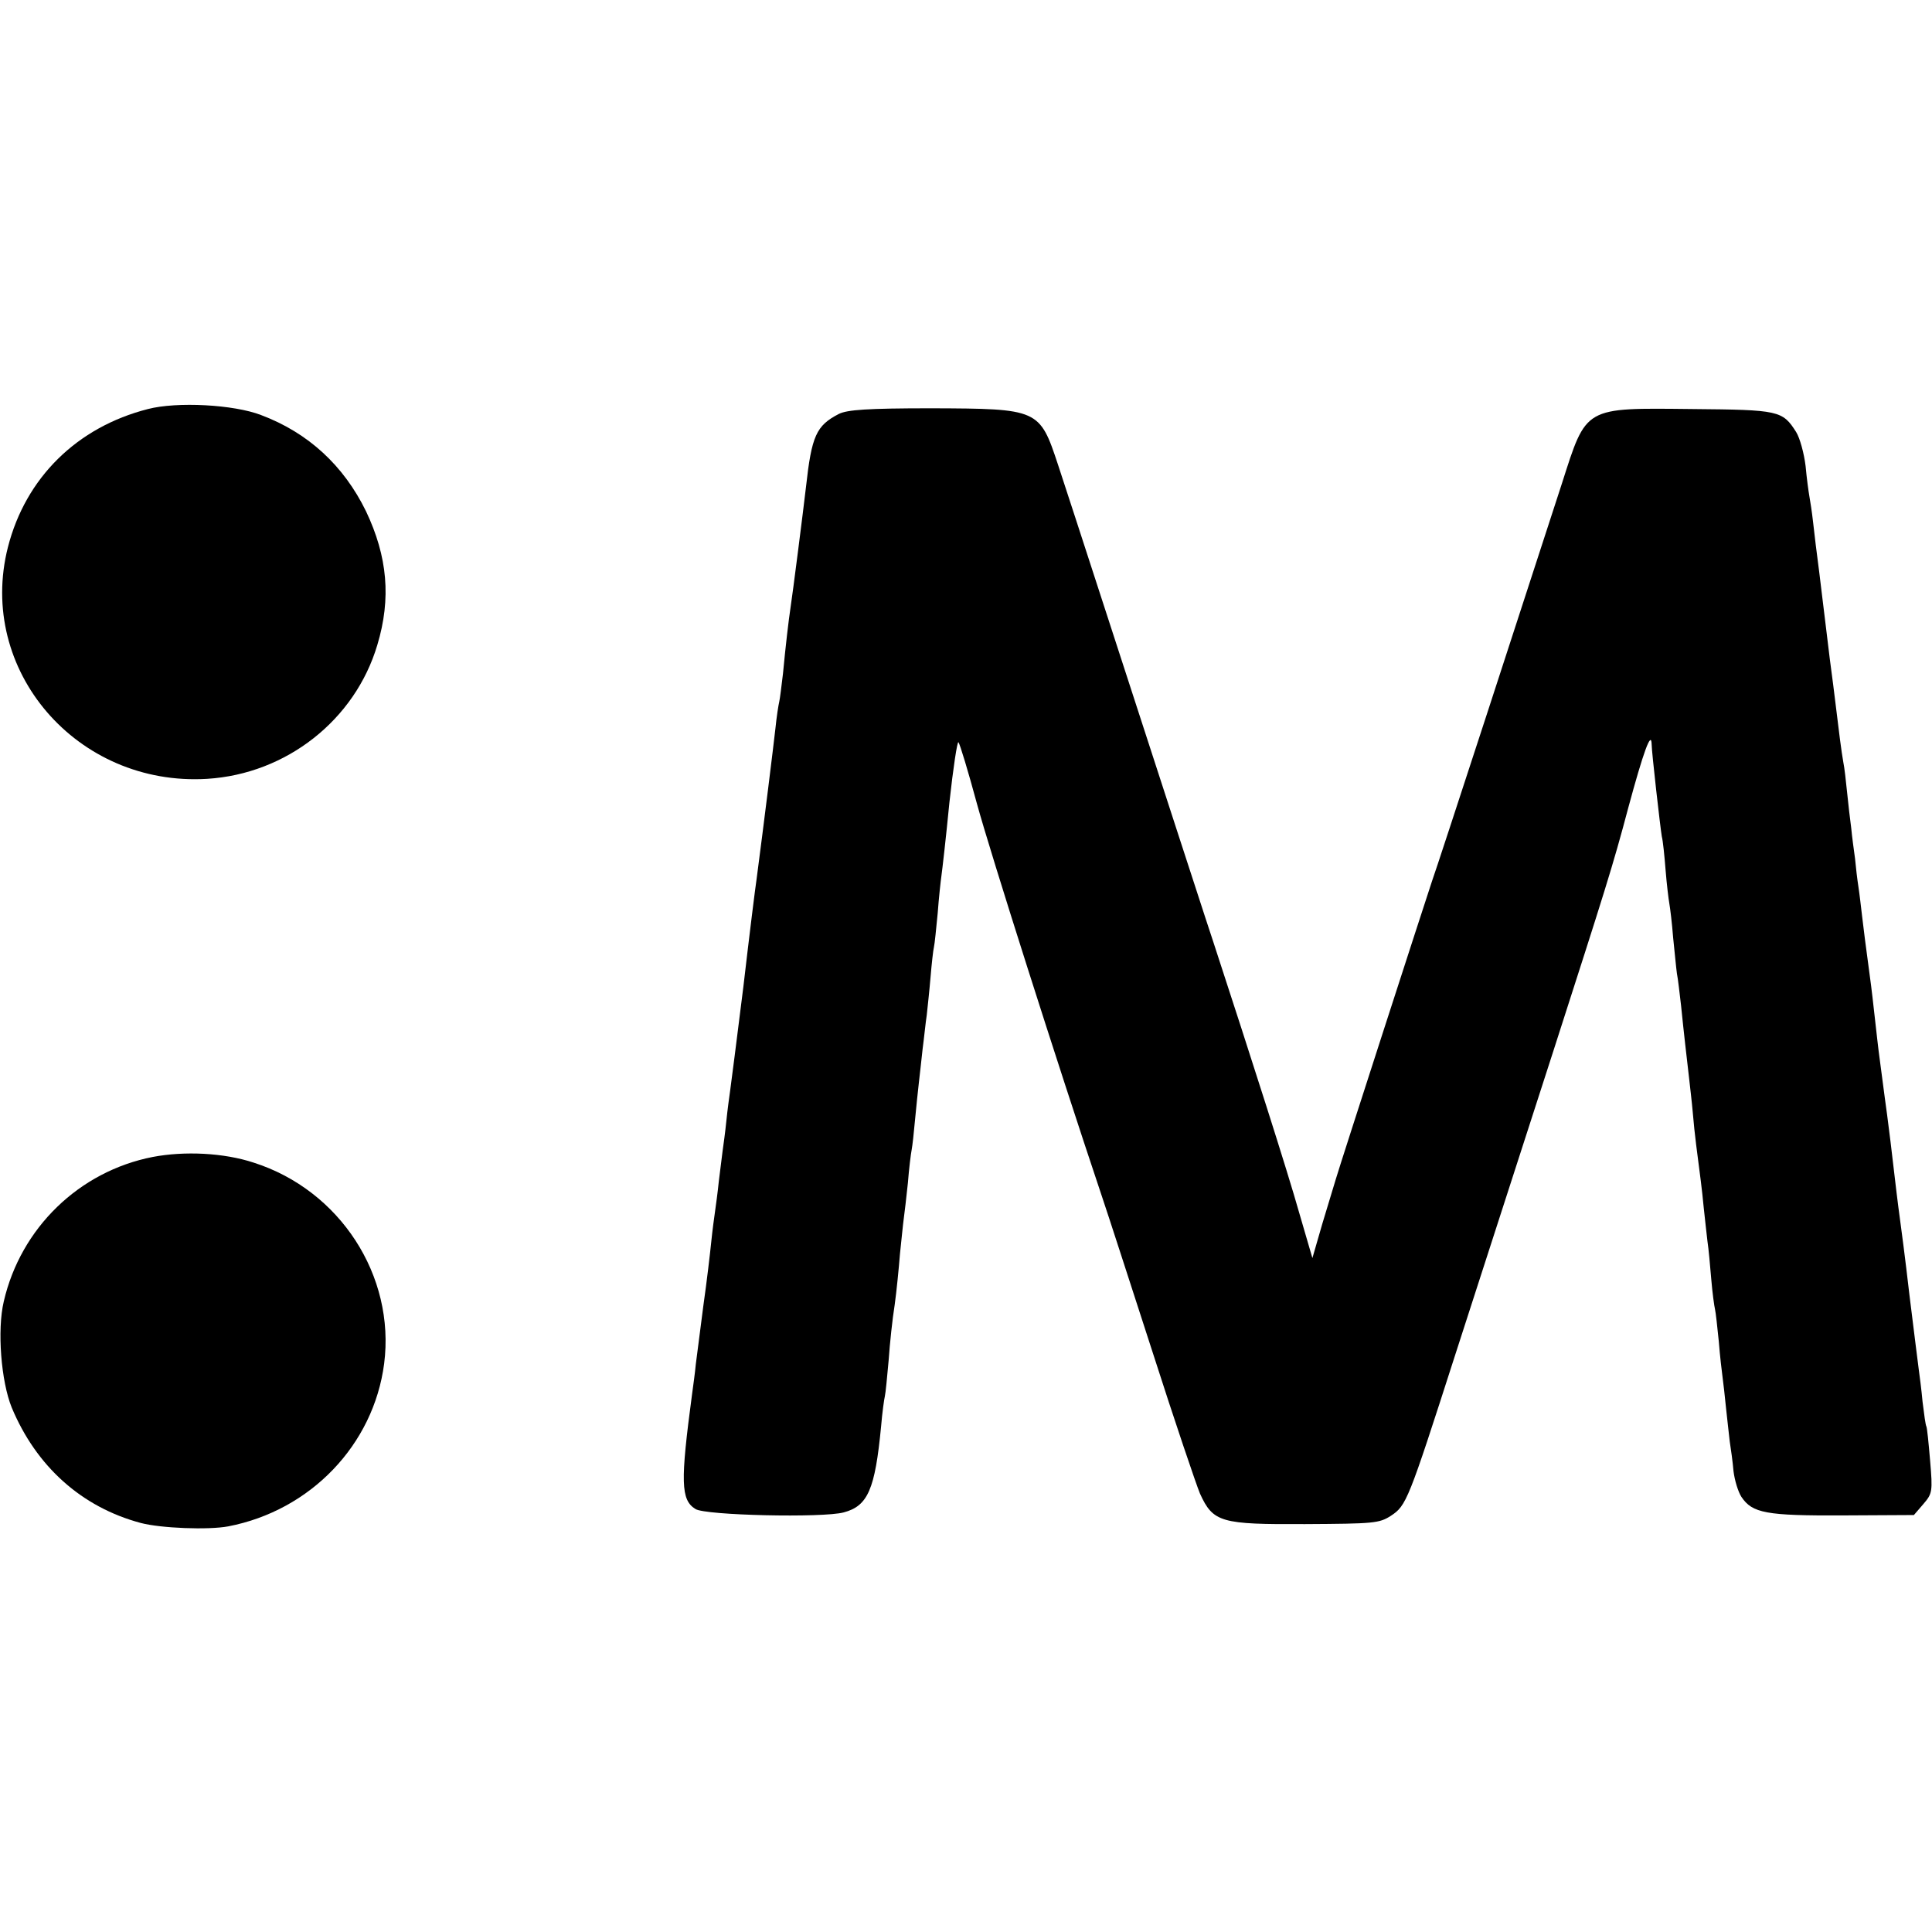
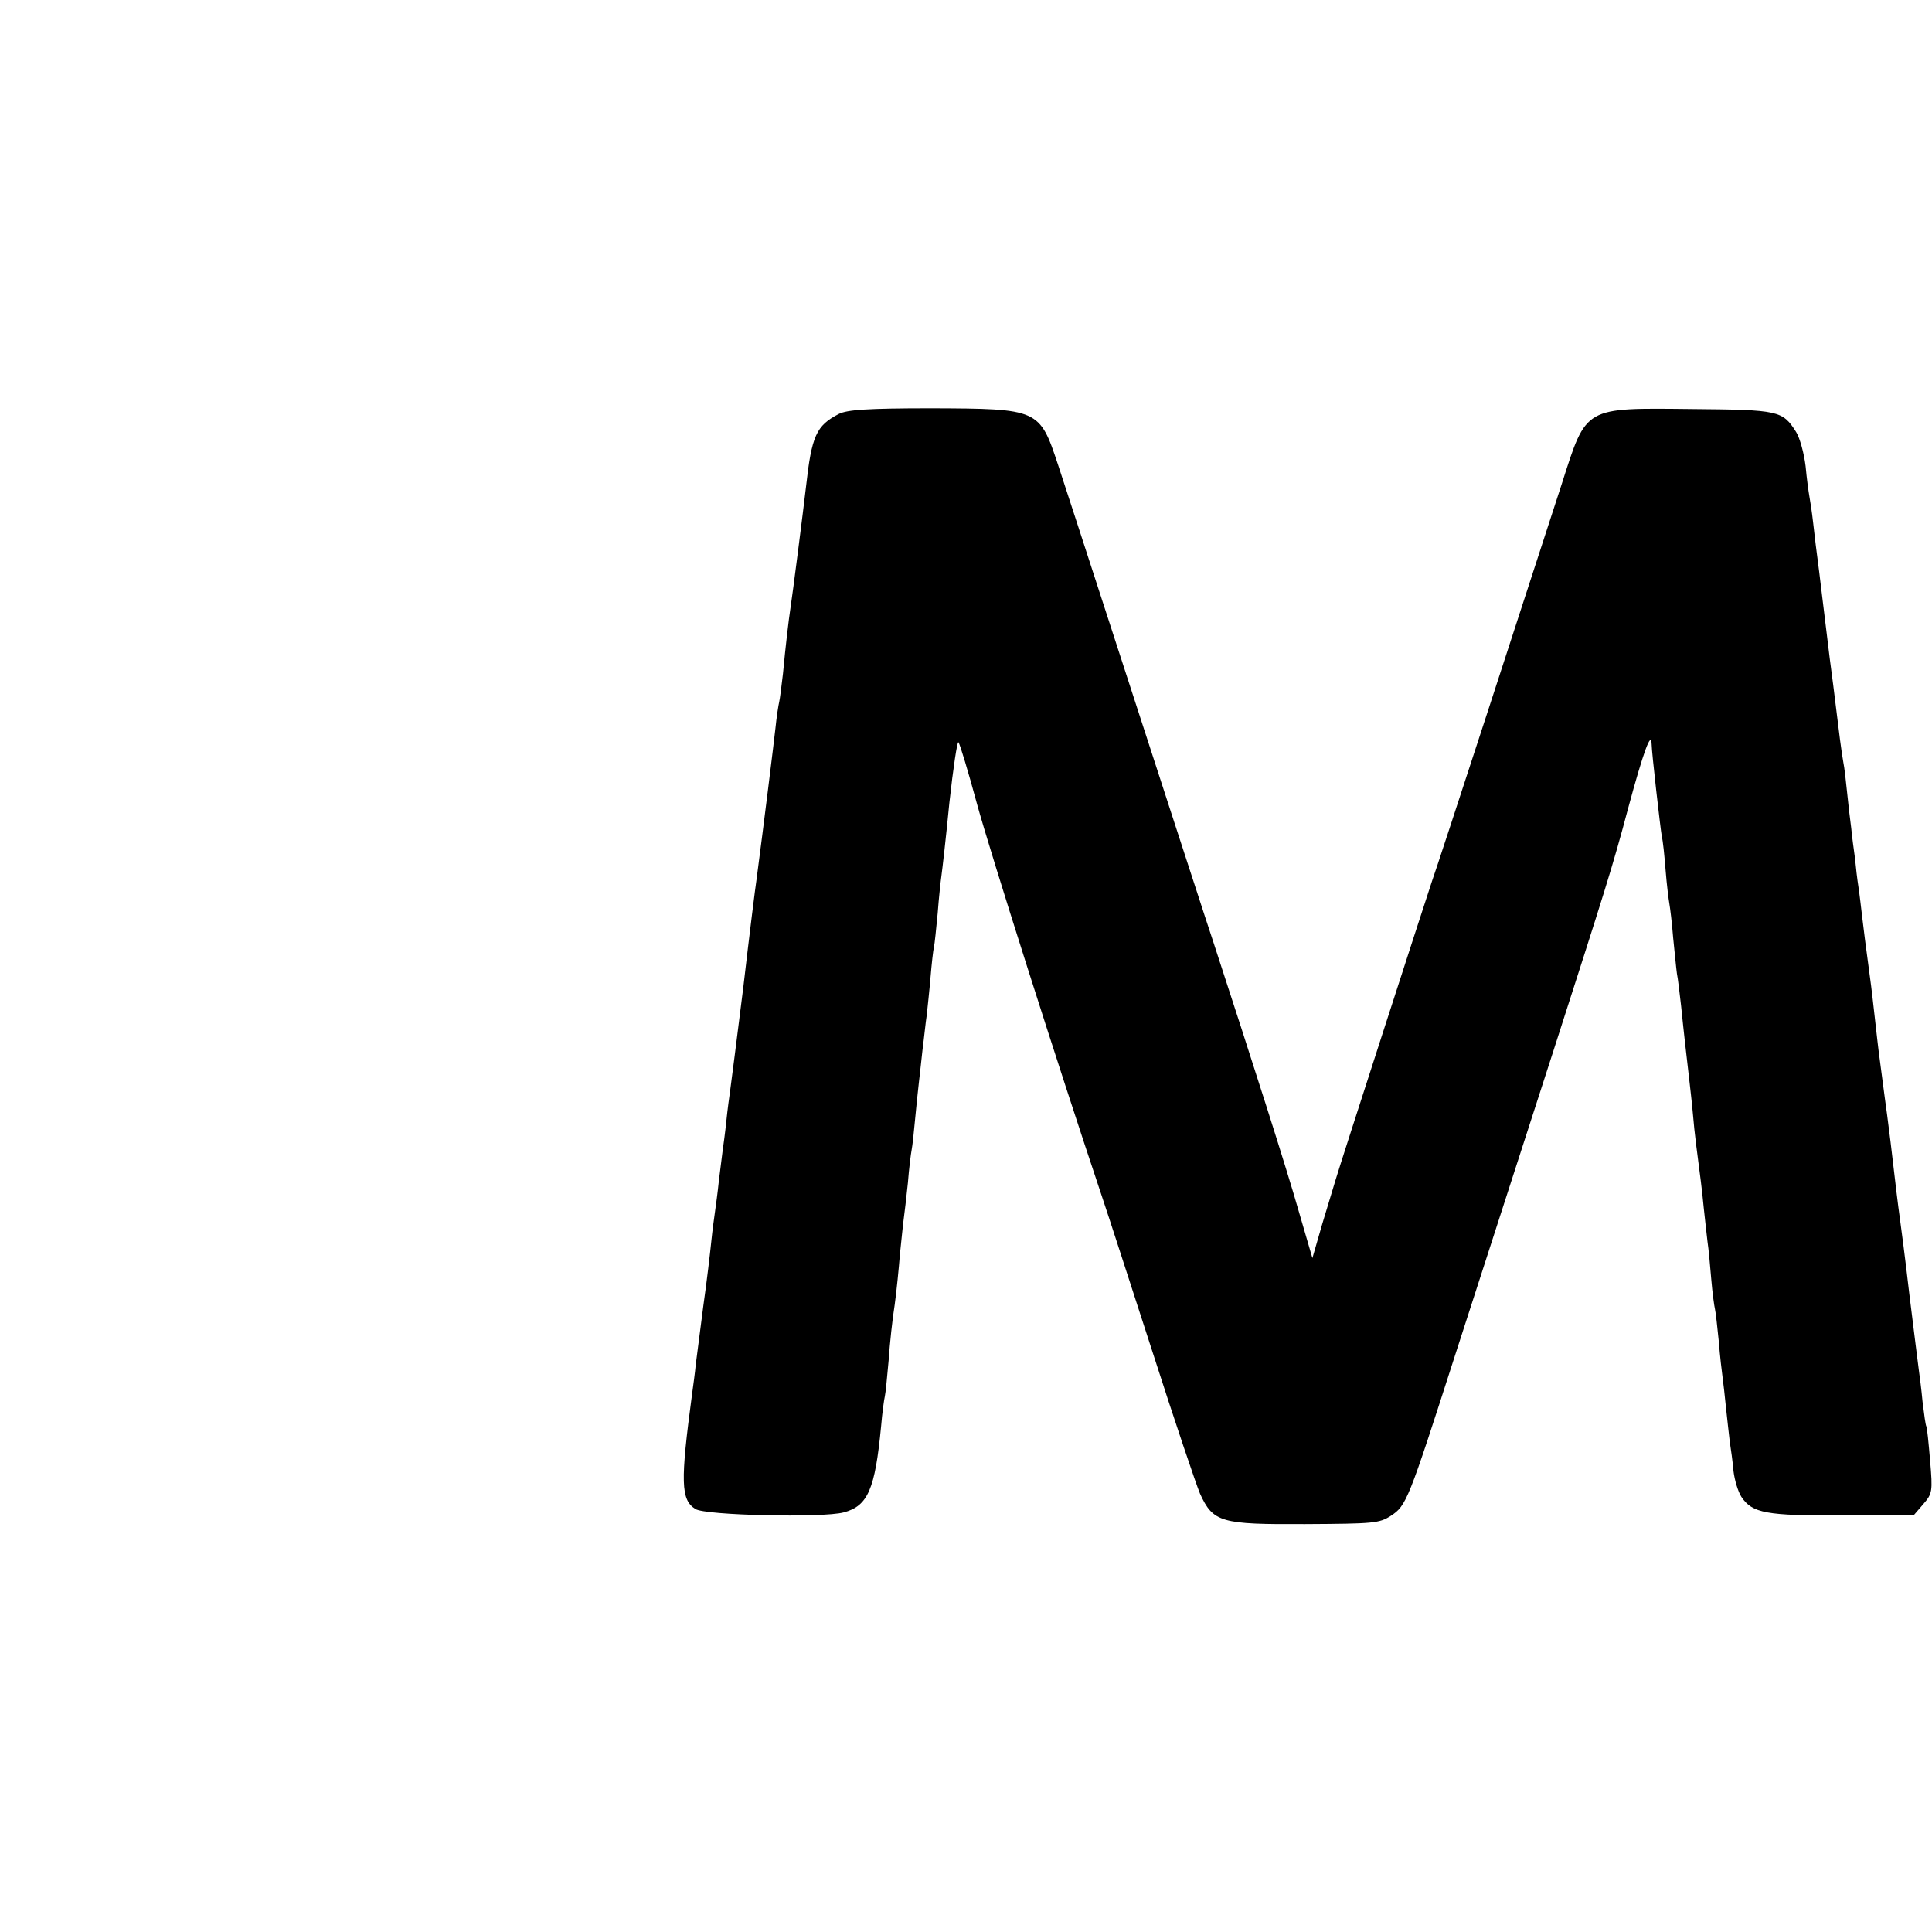
<svg xmlns="http://www.w3.org/2000/svg" version="1.0" width="512pt" height="512pt" viewBox="0 0 512 512" preserveAspectRatio="xMidYMid meet">
  <g transform="translate(0,512) scale(0.1,-0.1)" fill="#000000" stroke="none">
-     <path d="M392 4036 c-188 -48 -324 -182 -371 -366 -83 -326 183 -635 528 -614 210 13 392 156 451 355 37 123 27 234 -30 354 -59 121 -153 208 -278 255 -72 28 -223 36 -300 16z" />
    <path d="M2223 4023 c-60 -31 -72 -58 -87 -193 -7 -61 -36 -289 -41 -320 -5 -33 -13 -101 -20 -175 -4 -33 -8 -67 -10 -75 -2 -8 -7 -40 -10 -70 -5 -45 -30 -248 -50 -400 -3 -19 -19 -147 -35 -285 -17 -137 -33 -261 -35 -275 -2 -14 -7 -50 -10 -80 -3 -30 -8 -66 -10 -80 -2 -14 -6 -50 -10 -80 -3 -30 -8 -66 -10 -80 -2 -14 -7 -50 -10 -80 -3 -30 -12 -107 -21 -170 -8 -63 -17 -133 -20 -155 -2 -22 -7 -58 -10 -80 -31 -232 -30 -280 9 -304 25 -17 338 -24 393 -9 64 17 83 61 99 228 3 36 8 72 10 80 2 8 6 51 10 95 3 44 10 110 16 147 5 36 11 97 14 135 4 37 8 79 10 93 2 14 7 57 11 95 3 39 8 78 10 88 2 10 6 46 9 80 3 34 8 78 10 97 2 19 7 60 10 90 4 30 8 71 11 90 2 19 7 64 10 100 3 36 7 72 9 80 2 8 6 49 10 90 3 41 8 86 10 100 2 14 12 100 21 193 10 92 21 164 24 160 4 -5 26 -78 49 -163 35 -128 212 -685 331 -1040 16 -47 76 -233 135 -415 58 -181 115 -349 125 -373 35 -77 56 -82 279 -81 181 1 196 2 227 22 41 27 46 39 169 422 116 359 186 576 261 808 137 426 158 491 199 646 40 148 61 206 62 169 0 -20 23 -222 27 -245 3 -11 7 -51 10 -89 3 -38 8 -78 10 -89 2 -11 7 -51 10 -90 4 -38 8 -81 10 -95 3 -14 7 -52 11 -85 8 -79 14 -129 21 -190 3 -27 8 -69 10 -93 2 -25 6 -63 9 -86 11 -86 15 -113 20 -166 3 -30 8 -71 10 -90 3 -19 7 -64 10 -100 3 -36 8 -72 10 -80 2 -8 6 -46 10 -85 3 -38 8 -81 10 -95 2 -14 6 -50 9 -80 3 -30 8 -71 10 -90 3 -19 8 -55 10 -79 3 -24 12 -54 21 -68 29 -43 65 -50 269 -49 l188 1 25 29 c24 28 25 33 18 115 -4 47 -8 88 -10 91 -2 3 -6 32 -10 65 -3 33 -8 71 -10 85 -2 14 -13 104 -25 200 -11 96 -23 186 -25 200 -2 14 -6 45 -9 70 -3 25 -10 86 -16 135 -6 50 -13 101 -15 115 -7 55 -17 126 -20 155 -12 107 -15 134 -20 170 -12 90 -15 112 -20 155 -3 25 -7 61 -10 80 -3 19 -7 53 -9 75 -3 22 -8 58 -10 80 -3 22 -8 65 -11 95 -3 30 -7 66 -10 80 -5 28 -12 83 -20 150 -3 25 -10 81 -16 125 -5 44 -12 96 -14 115 -2 19 -9 71 -14 115 -6 44 -13 103 -16 130 -3 28 -8 59 -10 70 -2 11 -7 47 -10 80 -4 33 -15 74 -25 90 -36 57 -46 59 -275 61 -289 3 -280 8 -346 -198 -83 -256 -330 -1015 -344 -1053 -18 -54 -244 -752 -255 -790 -5 -16 -21 -70 -36 -119 l-26 -90 -35 120 c-31 110 -124 401 -228 719 -24 72 -65 200 -93 285 -97 298 -294 906 -318 978 -49 148 -51 149 -336 150 -170 0 -223 -4 -245 -15z" />
-     <path d="M405 2054 c-195 -38 -350 -188 -395 -383 -18 -76 -7 -212 21 -281 65 -156 185 -264 342 -306 53 -14 179 -19 232 -9 218 42 385 216 413 431 30 233 -117 460 -346 533 -79 26 -183 31 -267 15z" />
  </g>
</svg>